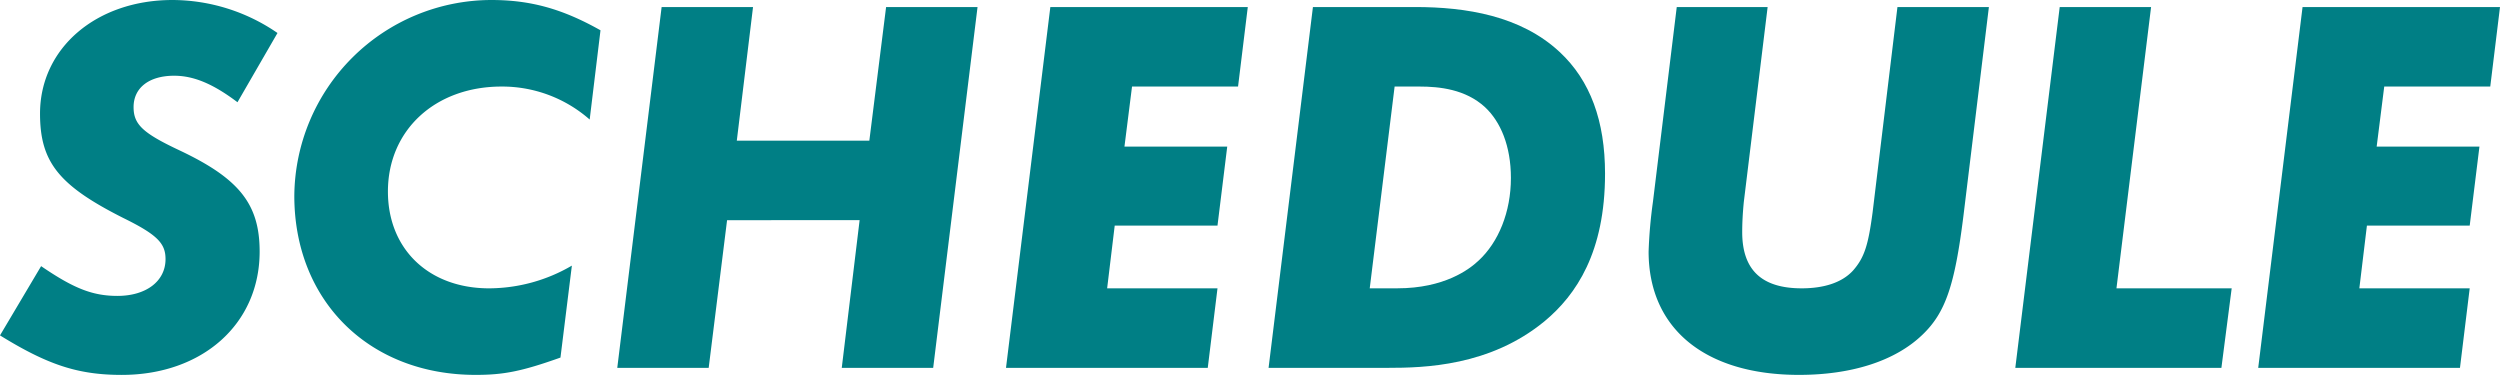
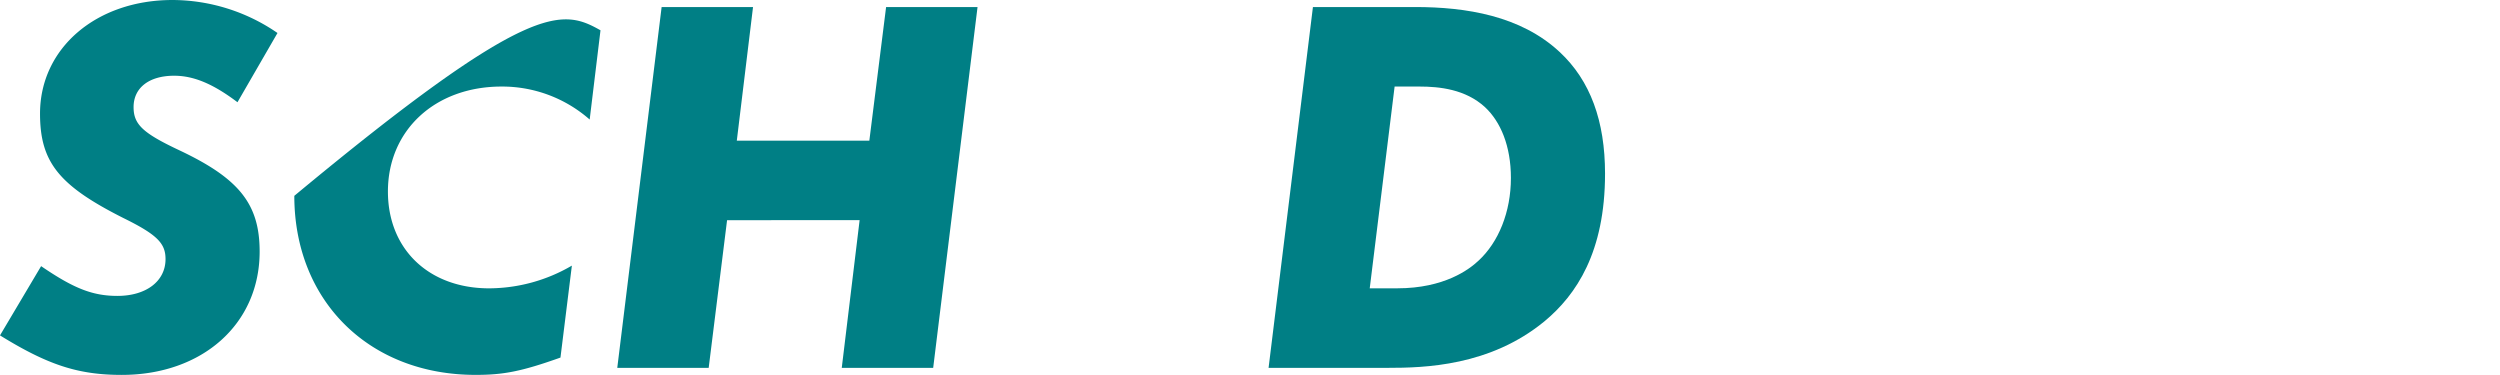
<svg xmlns="http://www.w3.org/2000/svg" id="レイヤー_1" width="402.718" height="60.388" viewBox="0 0 402.718 60.388">
  <g id="グループ_577" data-name="グループ 577" transform="translate(0)">
    <path id="パス_202" data-name="パス 202" d="M44.7,5.316,38.254,16.469c-3.921-2.963-7.058-4.27-10.2-4.27-4.008,0-6.536,1.917-6.536,5.054,0,2.788,1.481,4.183,7.407,6.971,9.585,4.531,12.9,8.627,12.9,16.3,0,11.677-9.237,19.868-22.221,19.868C12.635,60.388,7.755,58.82,0,54.027L6.623,42.873c5.228,3.573,8.278,4.793,12.287,4.793,4.618,0,7.755-2.353,7.755-5.926,0-2.527-1.307-3.921-6.8-6.623C9.5,29.889,6.448,26.142,6.448,18.3,6.448,7.755,15.511,0,27.8,0A29.957,29.957,0,0,1,44.7,5.316Z" transform="translate(0)" fill="#007f85" />
-     <path id="パス_203" data-name="パス 203" d="M114.611,4.88l-1.743,14.378a21.343,21.343,0,0,0-14.2-5.316c-10.718,0-18.3,7.058-18.3,16.905,0,9.324,6.623,15.6,16.3,15.6a26.57,26.57,0,0,0,13.332-3.66L108.163,57.6c-6.361,2.266-9.237,2.788-13.681,2.788-17.167,0-29.192-11.938-29.192-28.843A31.8,31.8,0,0,1,97.009,0C103.283,0,108.424,1.394,114.611,4.88Z" transform="translate(-17.879)" fill="#007f85" />
+     <path id="パス_203" data-name="パス 203" d="M114.611,4.88l-1.743,14.378a21.343,21.343,0,0,0-14.2-5.316c-10.718,0-18.3,7.058-18.3,16.905,0,9.324,6.623,15.6,16.3,15.6a26.57,26.57,0,0,0,13.332-3.66L108.163,57.6c-6.361,2.266-9.237,2.788-13.681,2.788-17.167,0-29.192-11.938-29.192-28.843C103.283,0,108.424,1.394,114.611,4.88Z" transform="translate(-17.879)" fill="#007f85" />
    <path id="パス_204" data-name="パス 204" d="M194.965,1.56,187.82,59.682H173.093l2.876-23.789H154.619l-2.963,23.789H136.93L144.076,1.56H158.8l-2.614,21.524h21.349l2.7-21.524h14.727Z" transform="translate(-37.496 -0.427)" fill="#007f85" />
-     <path id="パス_205" data-name="パス 205" d="M262.112,1.56l-1.569,12.81H243.464l-1.22,9.673H258.8l-1.569,12.722H240.675l-1.22,10.108h17.777l-1.569,12.81h-32.5L230.305,1.56Z" transform="translate(-61.109 -0.427)" fill="#007f85" />
    <path id="パス_206" data-name="パス 206" d="M288.555,1.56h16.469c8.191,0,16.992,1.394,23.266,7.233,4.967,4.618,7.32,11.154,7.32,19.607,0,12.635-4.618,19.519-9.76,23.789-8.8,7.233-19.345,7.494-25.271,7.494H281.41Zm13.158,12.81-4.008,32.5h4.444c7.581,0,11.59-3.05,13.071-4.444,3.224-2.963,5.228-7.843,5.228-13.332,0-5.141-1.656-9.063-4.183-11.415-3.137-2.876-7.32-3.311-10.544-3.311h-4.008Z" transform="translate(-77.059 -0.427)" fill="#007f85" />
-     <path id="パス_207" data-name="パス 207" d="M420.531,1.56l-4.1,33.636c-1.394,11.154-2.876,15.6-6.623,19.171-4.357,4.183-11.328,6.448-19.868,6.448-15.075,0-24.225-7.407-24.225-19.868a76.032,76.032,0,0,1,.7-8.017l3.834-31.37h14.64l-3.834,31.37c-.174,1.743-.261,3.4-.261,4.88,0,6.1,3.137,9.063,9.585,9.063,3.66,0,6.536-.959,8.278-2.876,1.83-2.091,2.44-4.1,3.137-9.324L405.8,1.56h14.727Z" transform="translate(-100.146 -0.427)" fill="#007f85" />
-     <path id="パス_208" data-name="パス 208" d="M468.932,1.56l-5.577,45.313h18.561l-1.656,12.81h-33.2L454.213,1.56h14.727Z" transform="translate(-122.42 -0.427)" fill="#007f85" />
-     <path id="パス_209" data-name="パス 209" d="M539.892,1.56l-1.569,12.81H521.244l-1.22,9.673H536.58l-1.568,12.722H518.455l-1.22,10.108h17.777l-1.568,12.81h-32.5L508.086,1.56Z" transform="translate(-137.174 -0.427)" fill="#007f85" />
  </g>
</svg>